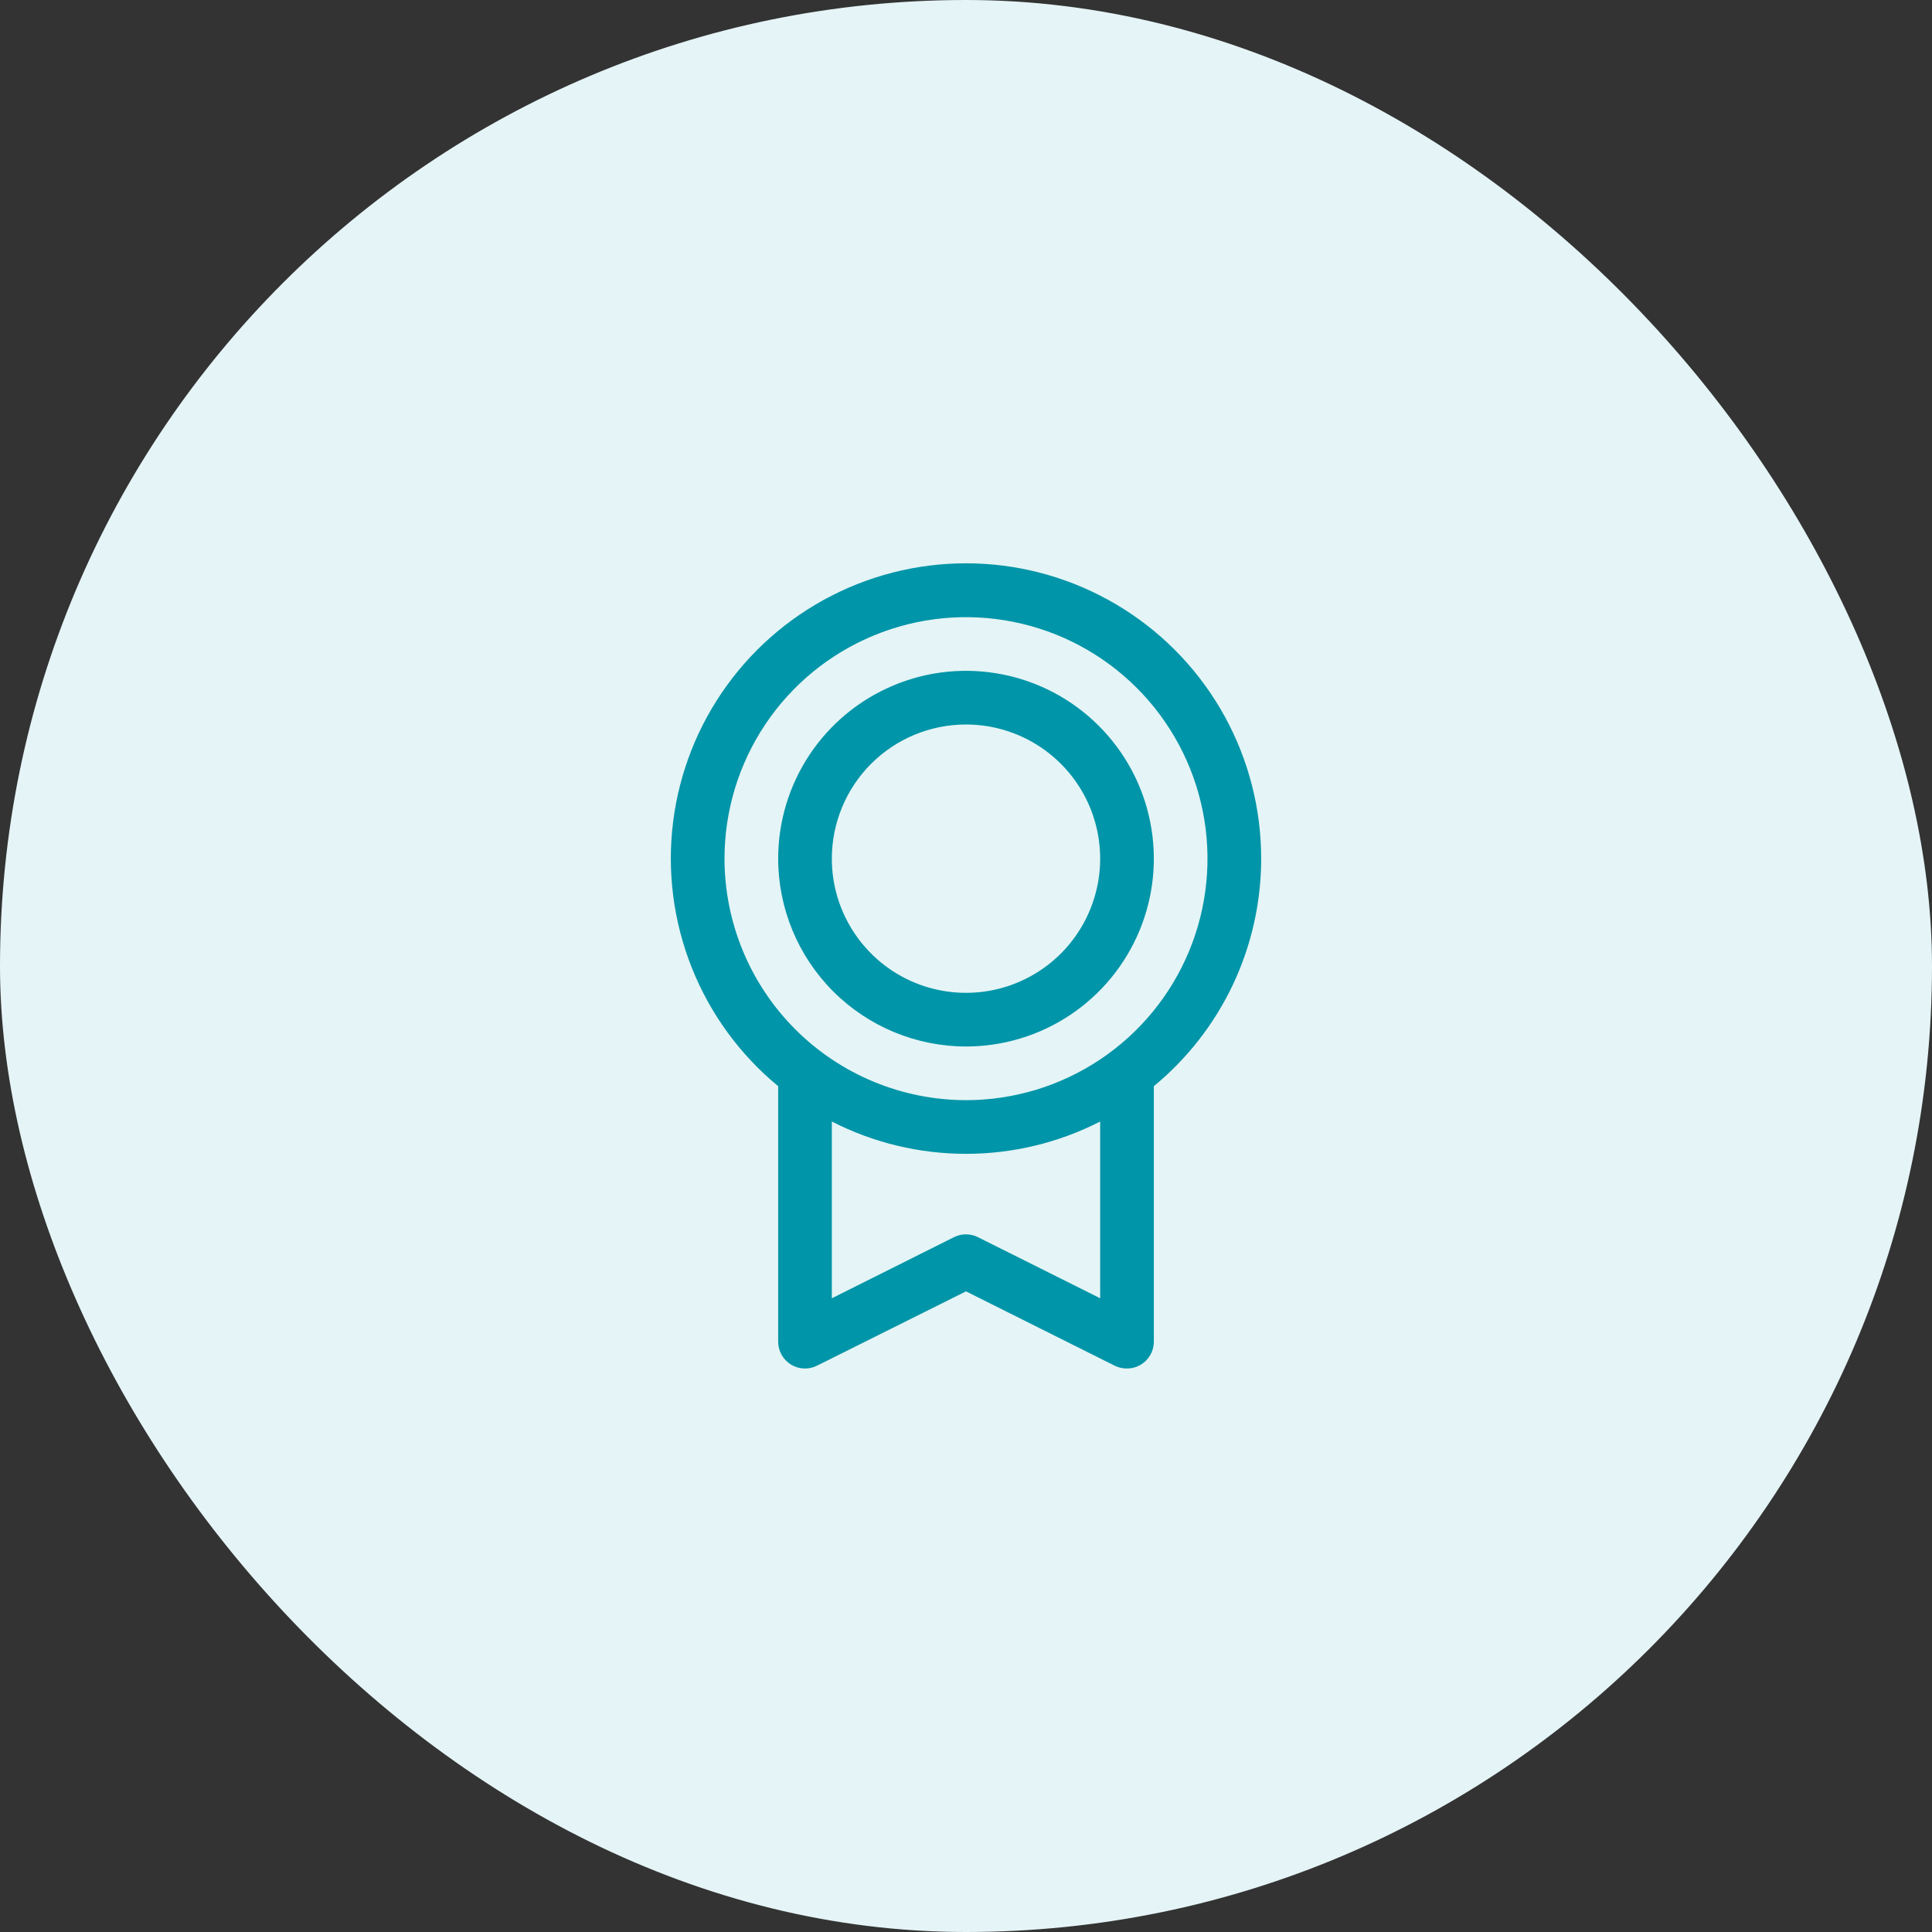
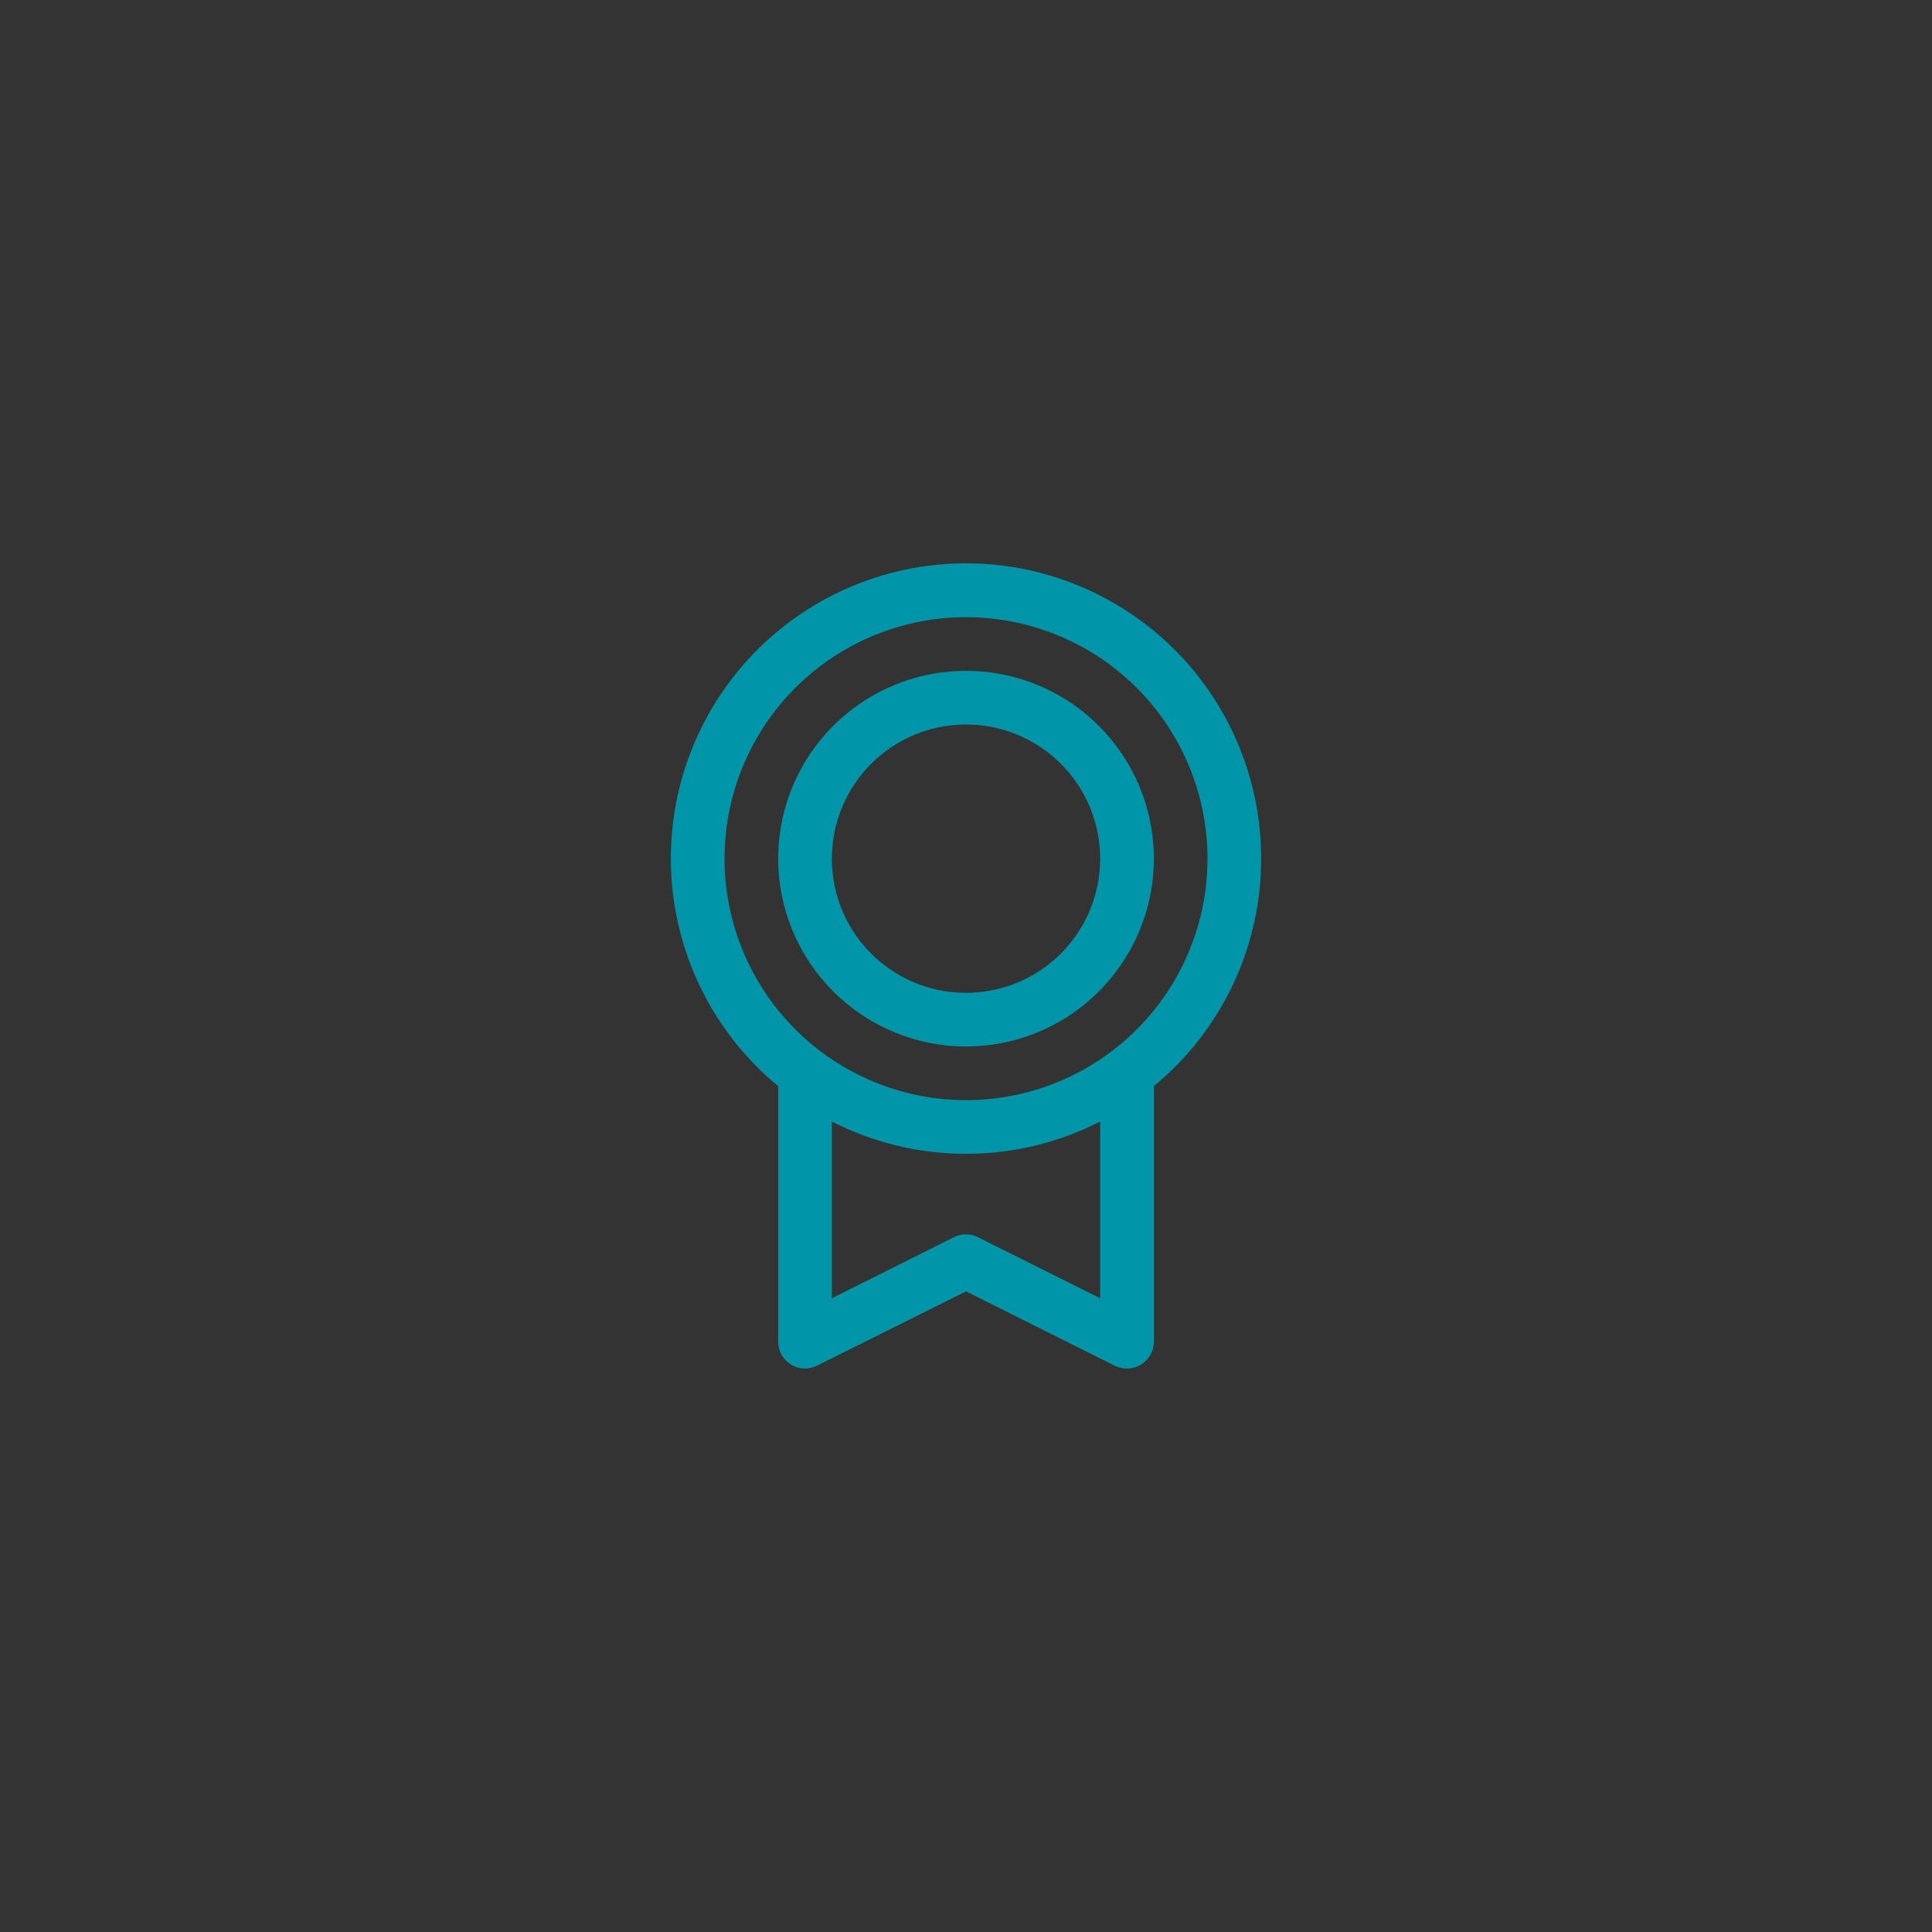
<svg xmlns="http://www.w3.org/2000/svg" width="54" height="54" viewBox="0 0 54 54" fill="none">
  <rect x="0" y="0" width="54" height="54" fill="#333333" stroke="none" />
-   <rect width="54" height="54" rx="27" fill="#E5F4F6" />
  <path d="M35.25 24C35.251 22.61 34.9 21.242 34.231 20.023C33.562 18.805 32.595 17.775 31.421 17.03C30.247 16.285 28.904 15.848 27.517 15.761C26.129 15.674 24.742 15.939 23.484 16.532C22.227 17.124 21.139 18.025 20.323 19.15C19.506 20.275 18.987 21.589 18.814 22.968C18.641 24.348 18.82 25.749 19.333 27.041C19.846 28.333 20.677 29.474 21.75 30.359V37.5C21.75 37.628 21.782 37.754 21.845 37.865C21.907 37.977 21.997 38.071 22.106 38.139C22.214 38.206 22.339 38.244 22.466 38.25C22.594 38.255 22.721 38.228 22.836 38.171L27 36.094L31.165 38.176C31.27 38.226 31.384 38.251 31.5 38.25C31.699 38.25 31.89 38.171 32.03 38.03C32.171 37.89 32.25 37.699 32.25 37.5V30.359C33.188 29.586 33.944 28.615 34.463 27.516C34.981 26.416 35.25 25.216 35.25 24ZM20.25 24C20.25 22.665 20.646 21.36 21.388 20.25C22.129 19.14 23.183 18.275 24.417 17.764C25.65 17.253 27.008 17.119 28.317 17.38C29.626 17.64 30.829 18.283 31.773 19.227C32.717 20.171 33.36 21.374 33.62 22.683C33.881 23.992 33.747 25.35 33.236 26.583C32.725 27.817 31.86 28.871 30.75 29.612C29.64 30.354 28.335 30.75 27 30.75C25.21 30.748 23.495 30.036 22.229 28.771C20.964 27.505 20.252 25.79 20.25 24ZM30.75 36.287L27.335 34.58C27.23 34.528 27.116 34.5 26.999 34.5C26.883 34.5 26.768 34.528 26.663 34.58L23.25 36.287V31.347C24.411 31.941 25.696 32.25 27 32.25C28.304 32.25 29.589 31.941 30.75 31.347V36.287ZM27 29.25C28.038 29.25 29.053 28.942 29.917 28.365C30.78 27.788 31.453 26.968 31.85 26.009C32.248 25.05 32.352 23.994 32.149 22.976C31.947 21.957 31.447 21.022 30.712 20.288C29.978 19.553 29.043 19.053 28.024 18.851C27.006 18.648 25.95 18.752 24.991 19.15C24.032 19.547 23.212 20.22 22.635 21.083C22.058 21.947 21.75 22.962 21.75 24C21.752 25.392 22.305 26.726 23.289 27.711C24.274 28.695 25.608 29.248 27 29.25ZM27 20.25C27.742 20.25 28.467 20.47 29.083 20.882C29.7 21.294 30.181 21.88 30.465 22.565C30.748 23.25 30.823 24.004 30.678 24.732C30.533 25.459 30.176 26.127 29.652 26.652C29.127 27.176 28.459 27.533 27.732 27.678C27.004 27.823 26.25 27.748 25.565 27.465C24.88 27.181 24.294 26.7 23.882 26.083C23.47 25.467 23.25 24.742 23.25 24C23.25 23.006 23.645 22.052 24.348 21.348C25.052 20.645 26.005 20.25 27 20.25Z" fill="#0095A8" />
</svg>